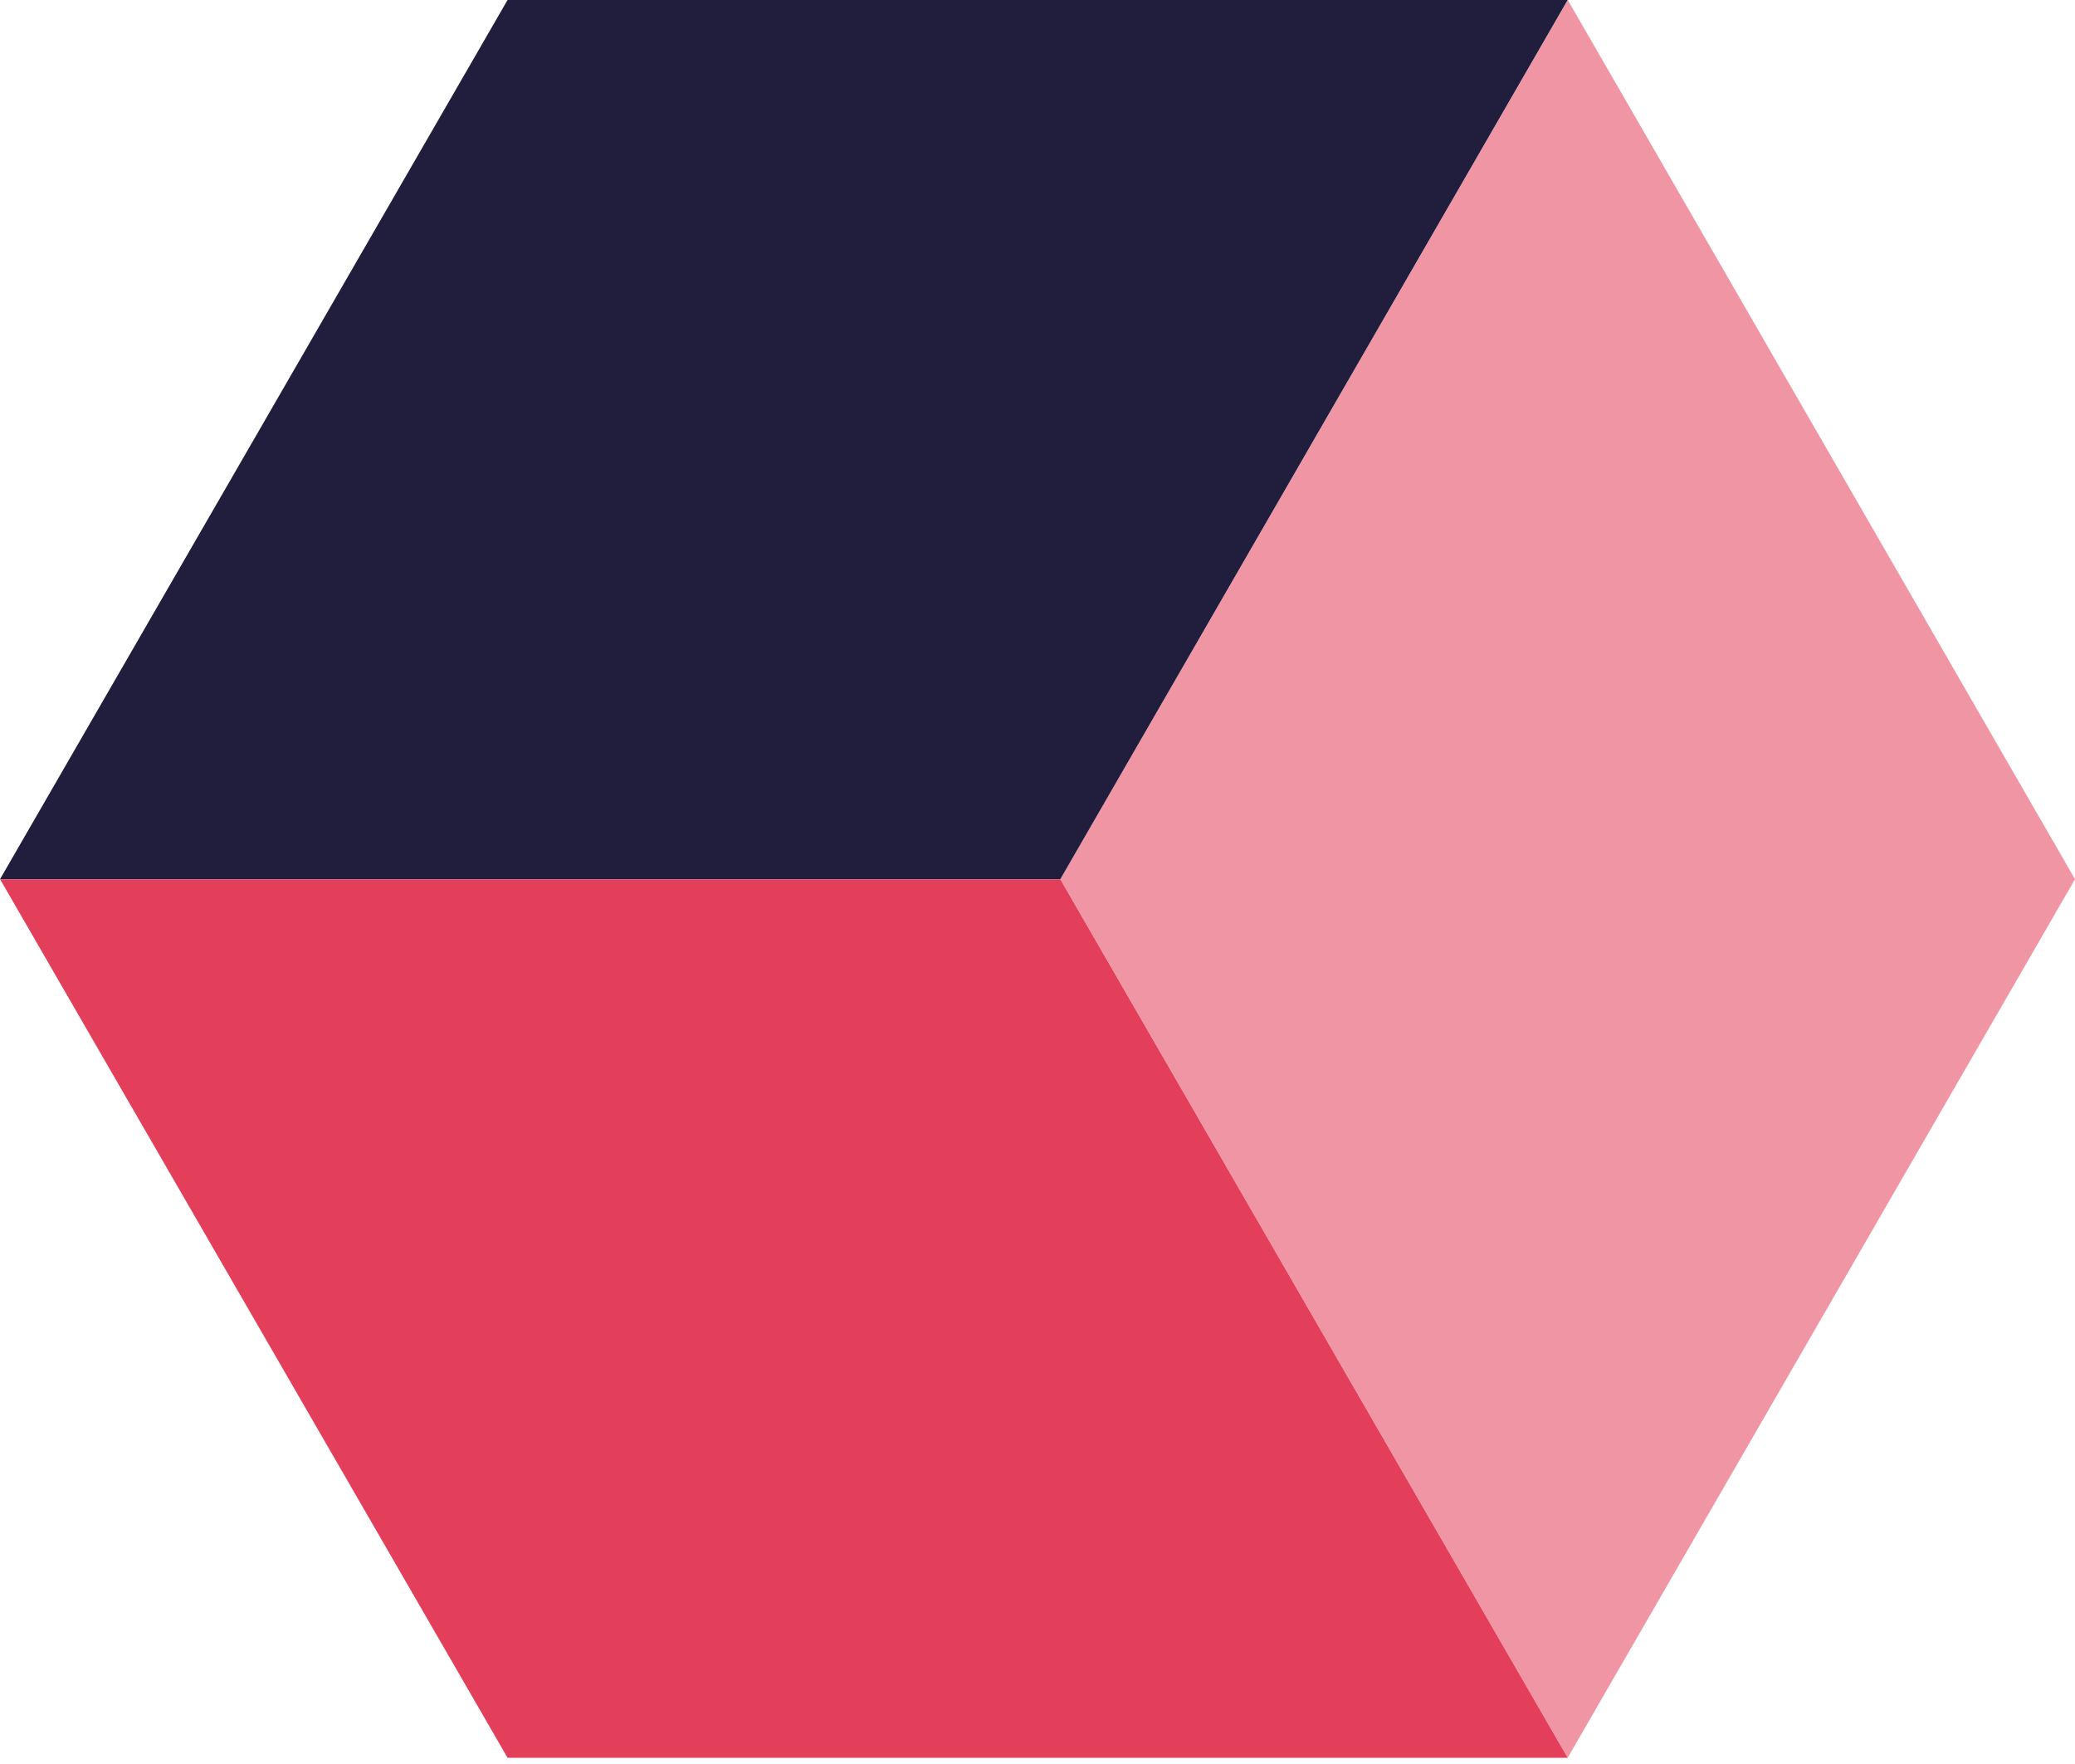
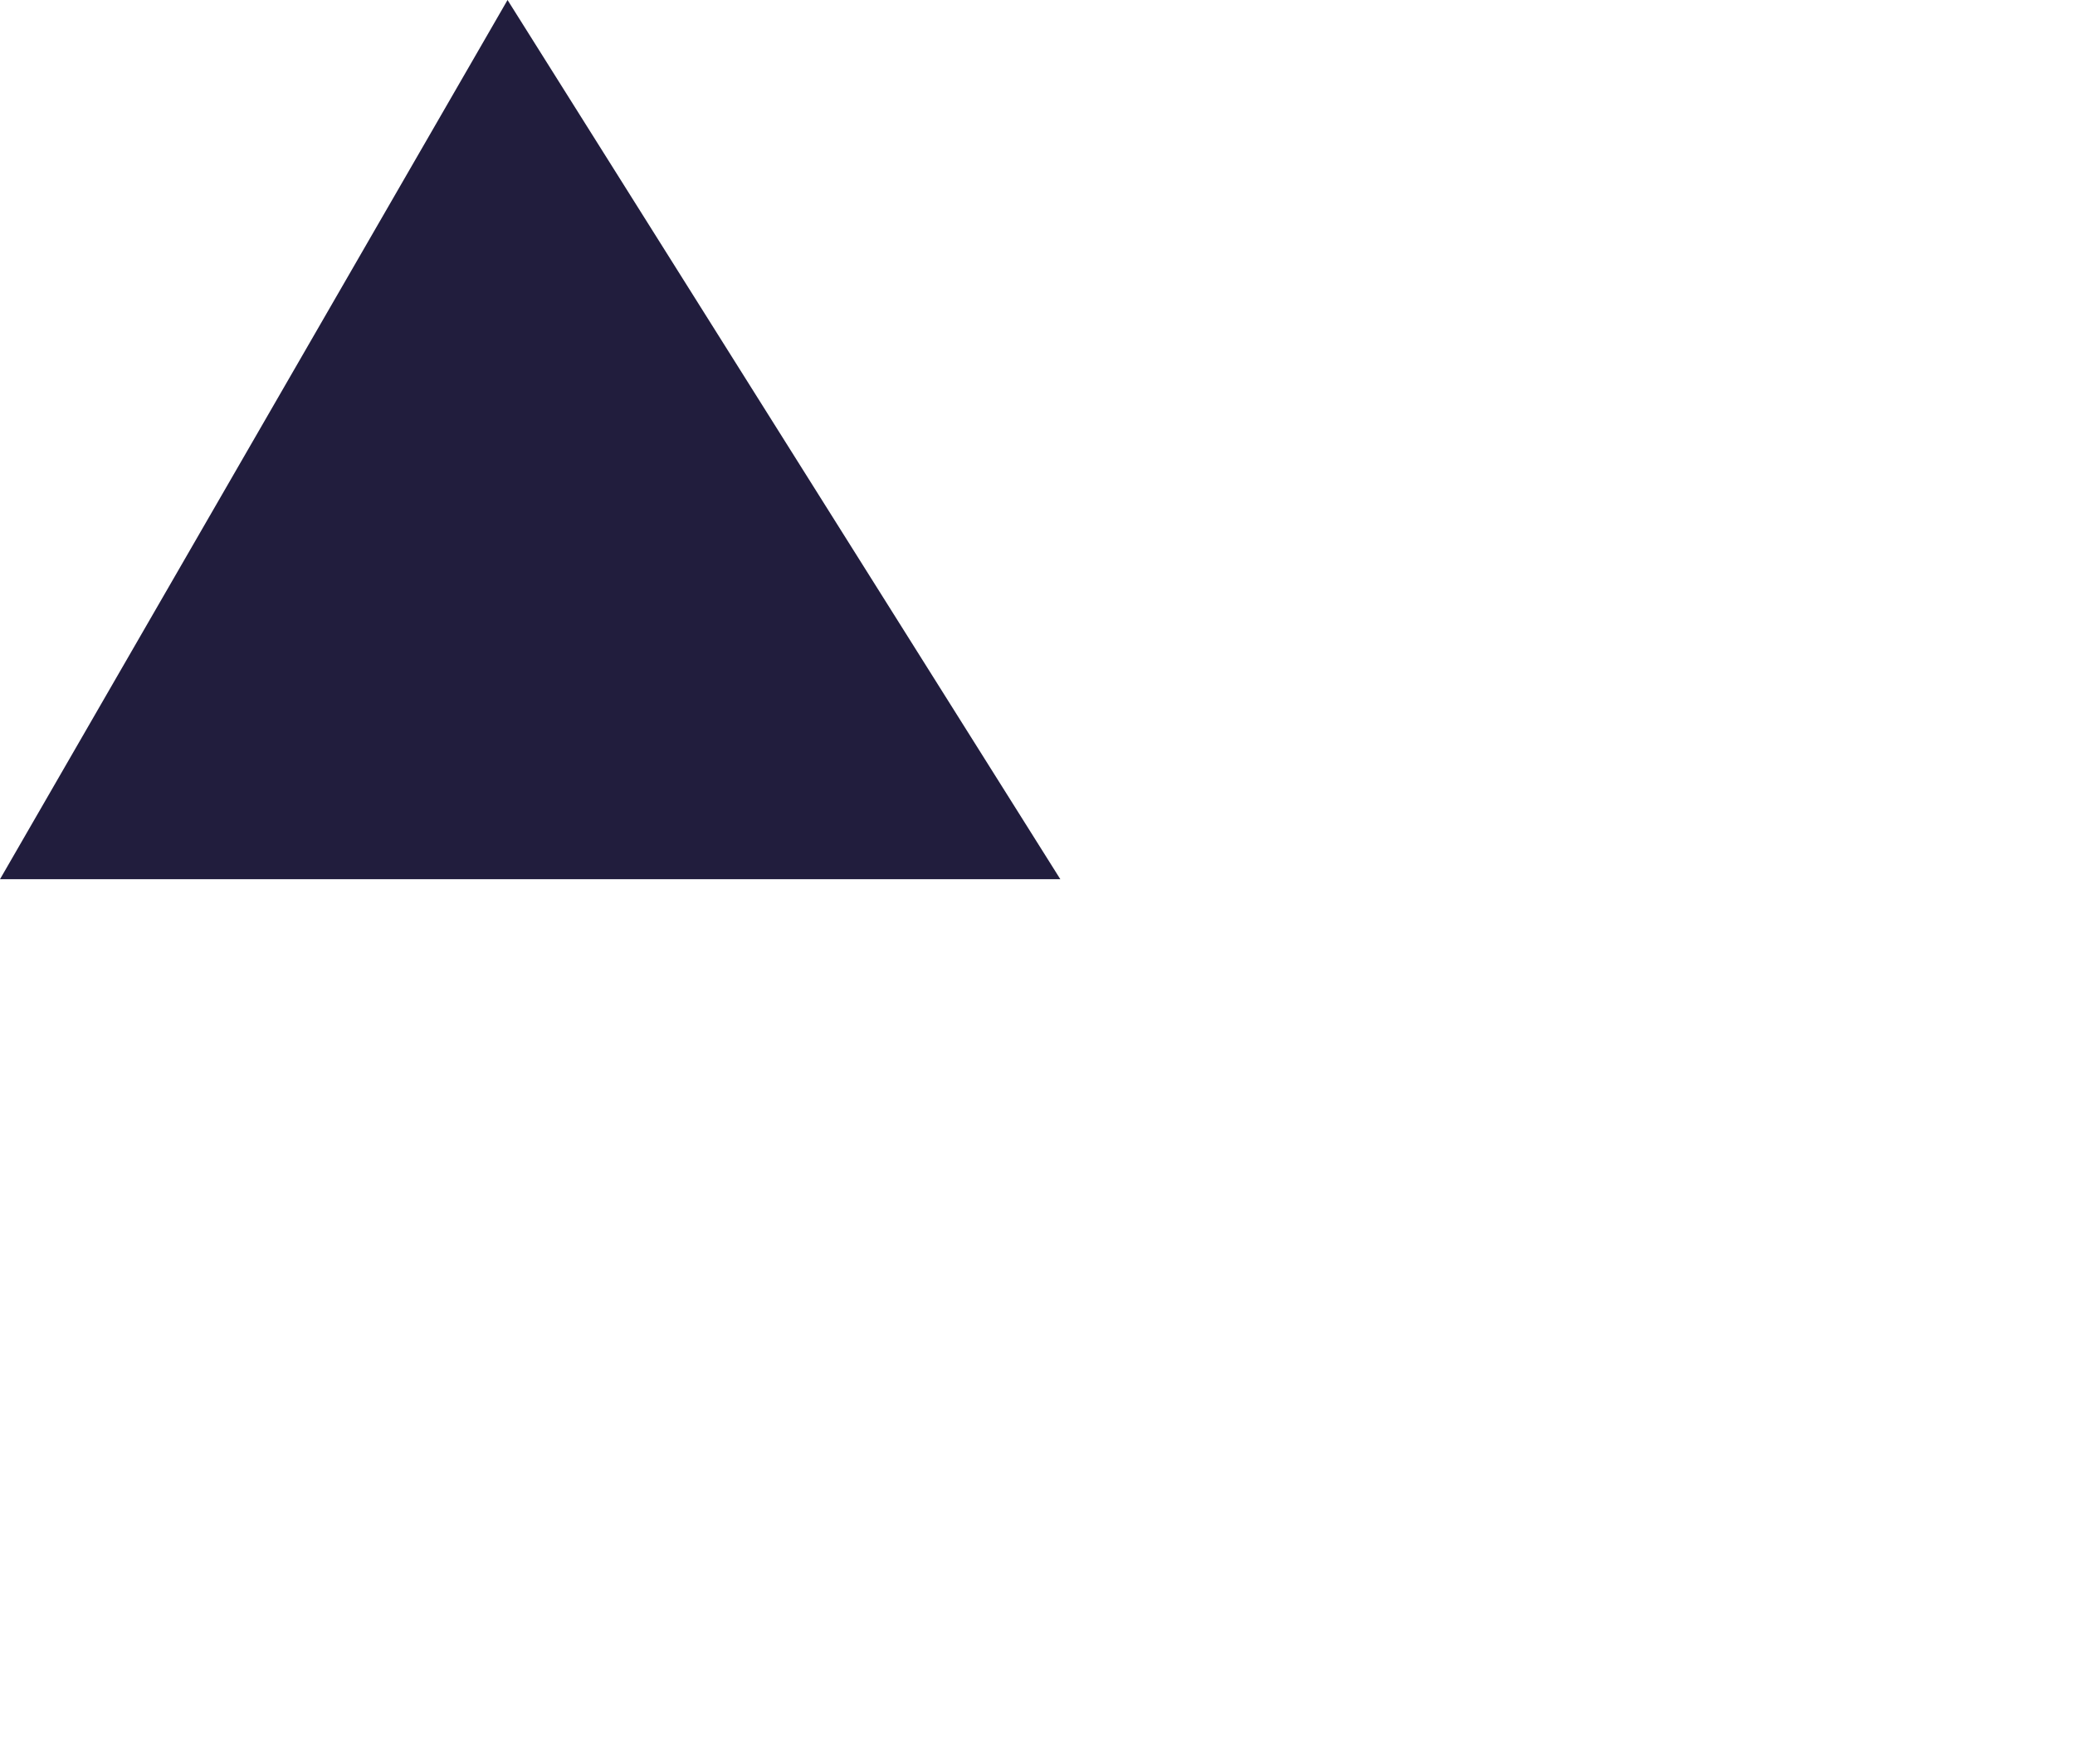
<svg xmlns="http://www.w3.org/2000/svg" width="20" height="17" viewBox="0 0 20 17" fill="none">
-   <path fill-rule="evenodd" clip-rule="evenodd" d="M15.111 0L20 8.473L15.11 16.94L10.22 8.473L15.111 0Z" fill="#F095A4" />
-   <path fill-rule="evenodd" clip-rule="evenodd" d="M0.001 8.474L10.22 8.474L15.11 16.94H4.892L0.001 8.474Z" fill="#E43F5A" />
-   <path fill-rule="evenodd" clip-rule="evenodd" d="M4.892 0L15.11 0L10.22 8.473L8.77842e-05 8.473L4.892 0Z" fill="#211D3D" />
+   <path fill-rule="evenodd" clip-rule="evenodd" d="M4.892 0L10.22 8.473L8.77842e-05 8.473L4.892 0Z" fill="#211D3D" />
</svg>